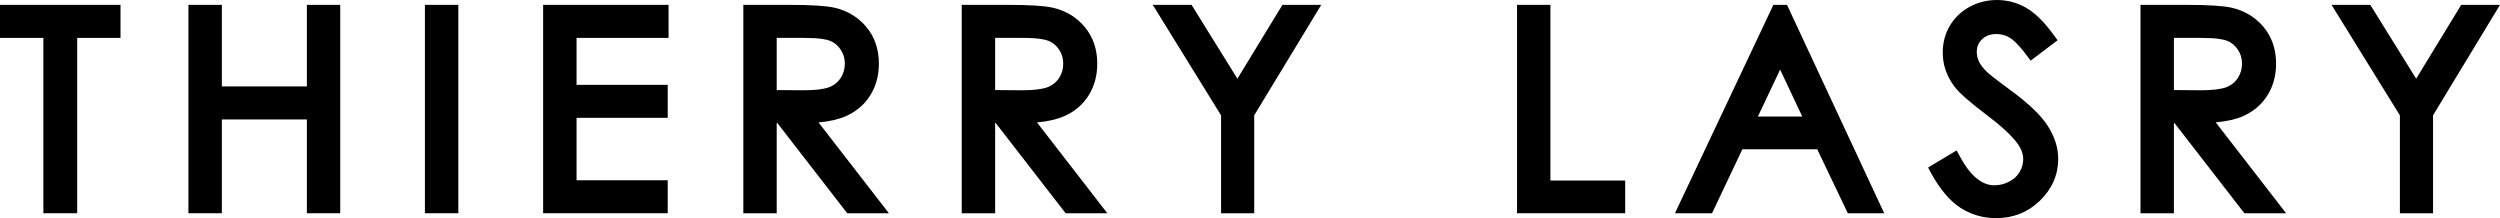
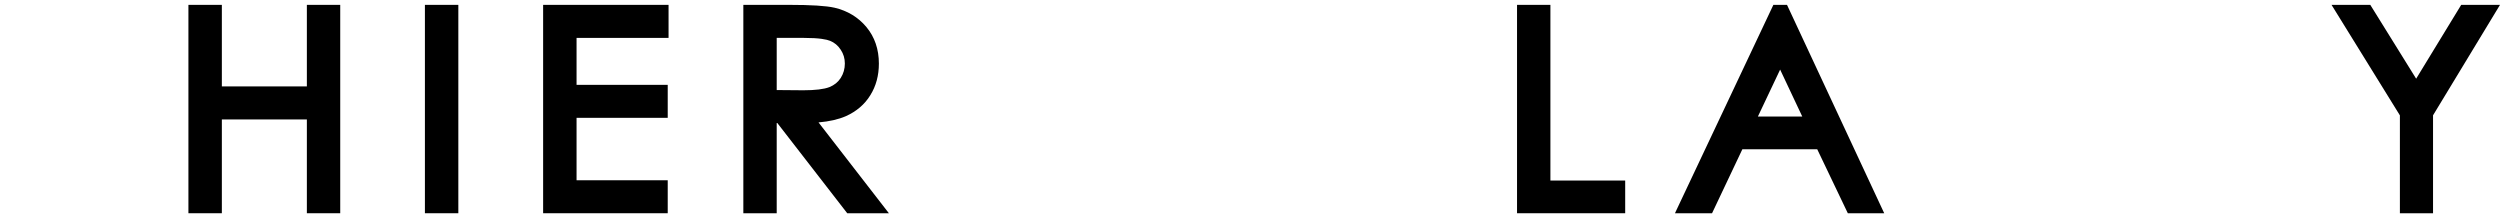
<svg xmlns="http://www.w3.org/2000/svg" viewBox="0 0 447.27 39.03" id="Calque_1">
-   <polygon points="21.56 .87 21.56 6.78 13.81 6.78 13.81 38.15 7.76 38.15 7.76 6.78 0 6.78 0 .87 21.56 .87" />
  <polygon points="54.9 .87 60.87 .87 60.87 38.15 54.9 38.15 54.9 21.37 39.69 21.37 39.69 38.15 33.71 38.15 33.71 .87 39.69 .87 39.69 15.46 54.9 15.46 54.9 .87" />
-   <polygon points="236.38 .87 224.39 20.63 224.39 38.15 218.46 38.15 218.46 20.64 206.24 .87 213.18 .87 221.38 14.08 229.44 .87 236.38 .87" />
-   <path d="M185.52,21.9c1.96-.17,3.56-.54,4.89-1.12,1.89-.84,3.36-2.1,4.38-3.75,1.01-1.63,1.52-3.53,1.52-5.65,0-2.56-.75-4.76-2.23-6.54-1.46-1.76-3.38-2.92-5.71-3.46-1.51-.34-4.17-.51-8.13-.51h-8.18v37.28h5.98v-16.14h.1l12.43,16.04.08.1h7.46l-12.59-16.25ZM178.04,6.78h4.88c2.77,0,4.06.28,4.65.52.8.32,1.42.84,1.91,1.58.5.76.74,1.58.74,2.49,0,.97-.24,1.81-.74,2.58-.48.74-1.13,1.27-2.01,1.63-.97.38-2.54.57-4.68.57l-4.75-.04V6.78Z" />
  <polygon points="97.17 .87 119.61 .87 119.61 6.78 103.15 6.78 103.15 15.18 119.46 15.18 119.46 21.08 103.15 21.08 103.15 32.25 119.46 32.25 119.46 38.15 97.17 38.15 97.17 .87" />
  <rect height="37.28" width="5.98" y=".87" x="76.02" />
  <path d="M146.44,21.9c1.96-.17,3.57-.54,4.9-1.12,1.89-.85,3.37-2.11,4.37-3.75,1.02-1.63,1.53-3.53,1.53-5.65,0-2.56-.75-4.76-2.23-6.54-1.46-1.75-3.38-2.92-5.71-3.46-1.51-.34-4.17-.51-8.14-.51h-8.17v37.28h5.97v-16.14h.11l12.43,16.04.08.1h7.45l-12.59-16.25ZM138.96,6.78h4.88c2.78,0,4.07.28,4.66.52.79.32,1.42.84,1.9,1.58.51.76.75,1.57.75,2.49s-.24,1.8-.74,2.58c-.48.74-1.13,1.27-2.01,1.63-.98.38-2.55.57-4.69.57l-4.75-.04V6.78Z" />
  <polygon points="447.27 .87 435.29 20.63 435.29 38.15 429.36 38.15 429.36 20.64 417.13 .87 424.07 .87 424.14 .99 432.27 14.08 440.33 .87 447.27 .87" />
  <polygon points="277.38 32.3 290.76 32.3 290.76 38.15 271.41 38.15 271.41 .87 277.38 .87 277.38 32.3" />
-   <path d="M366.35,22.51c1.25,1.94,1.88,3.92,1.88,5.91,0,2.86-1.1,5.37-3.26,7.47-2.14,2.08-4.78,3.14-7.85,3.14-2.35,0-4.52-.64-6.44-1.89-1.87-1.24-3.61-3.29-5.16-6.11l-.57-1.06,5.11-3.06.62,1.15c1.83,3.38,3.89,5.09,6.11,5.09.97,0,1.85-.22,2.69-.67.84-.44,1.44-1,1.85-1.72.43-.73.64-1.47.64-2.27,0-.91-.31-1.8-.95-2.71-1.02-1.44-2.94-3.22-5.7-5.3-3.02-2.29-4.88-3.93-5.67-5.02-1.38-1.84-2.08-3.88-2.08-6.05,0-1.74.42-3.34,1.25-4.77.86-1.45,2.05-2.6,3.55-3.41,1.49-.82,3.14-1.23,4.89-1.23,1.86,0,3.61.47,5.21,1.38,1.6.91,3.2,2.49,4.92,4.83l.73.99-4.82,3.65-.75-1c-1.5-2-2.45-2.79-2.99-3.1-.74-.45-1.51-.66-2.37-.66-1.08,0-1.92.3-2.58.93-.64.61-.95,1.35-.95,2.24,0,.59.12,1.13.37,1.7.25.57.74,1.22,1.47,1.93.24.24,1.13.99,4.35,3.36,3.17,2.34,5.3,4.39,6.5,6.26Z" />
-   <path d="M396.41,21.89c1.96-.17,3.6-.54,4.9-1.11,1.89-.85,3.36-2.11,4.37-3.75,1.02-1.63,1.53-3.53,1.53-5.65,0-2.56-.75-4.76-2.23-6.54-1.45-1.75-3.38-2.92-5.72-3.46-1.51-.34-4.17-.51-8.13-.51h-8.18v37.28h5.98v-16.14h.1l12.43,16.04.08.1h7.46l-12.59-16.26ZM388.93,6.78h4.88c2.78,0,4.07.28,4.66.52.79.32,1.41.84,1.9,1.58.5.74.74,1.55.74,2.49s-.24,1.81-.73,2.57c-.5.77-1.14,1.29-2.02,1.64-.97.38-2.54.57-4.68.57l-4.75-.04V6.78Z" />
  <path d="M319.71.87h-2.44l-17.44,36.92-.16.36h6.63l5.42-11.44h13.4l5.47,11.44h6.51L319.71.87ZM314.5,20.85l3.98-8.4,3.96,8.4h-7.94Z" />
</svg>